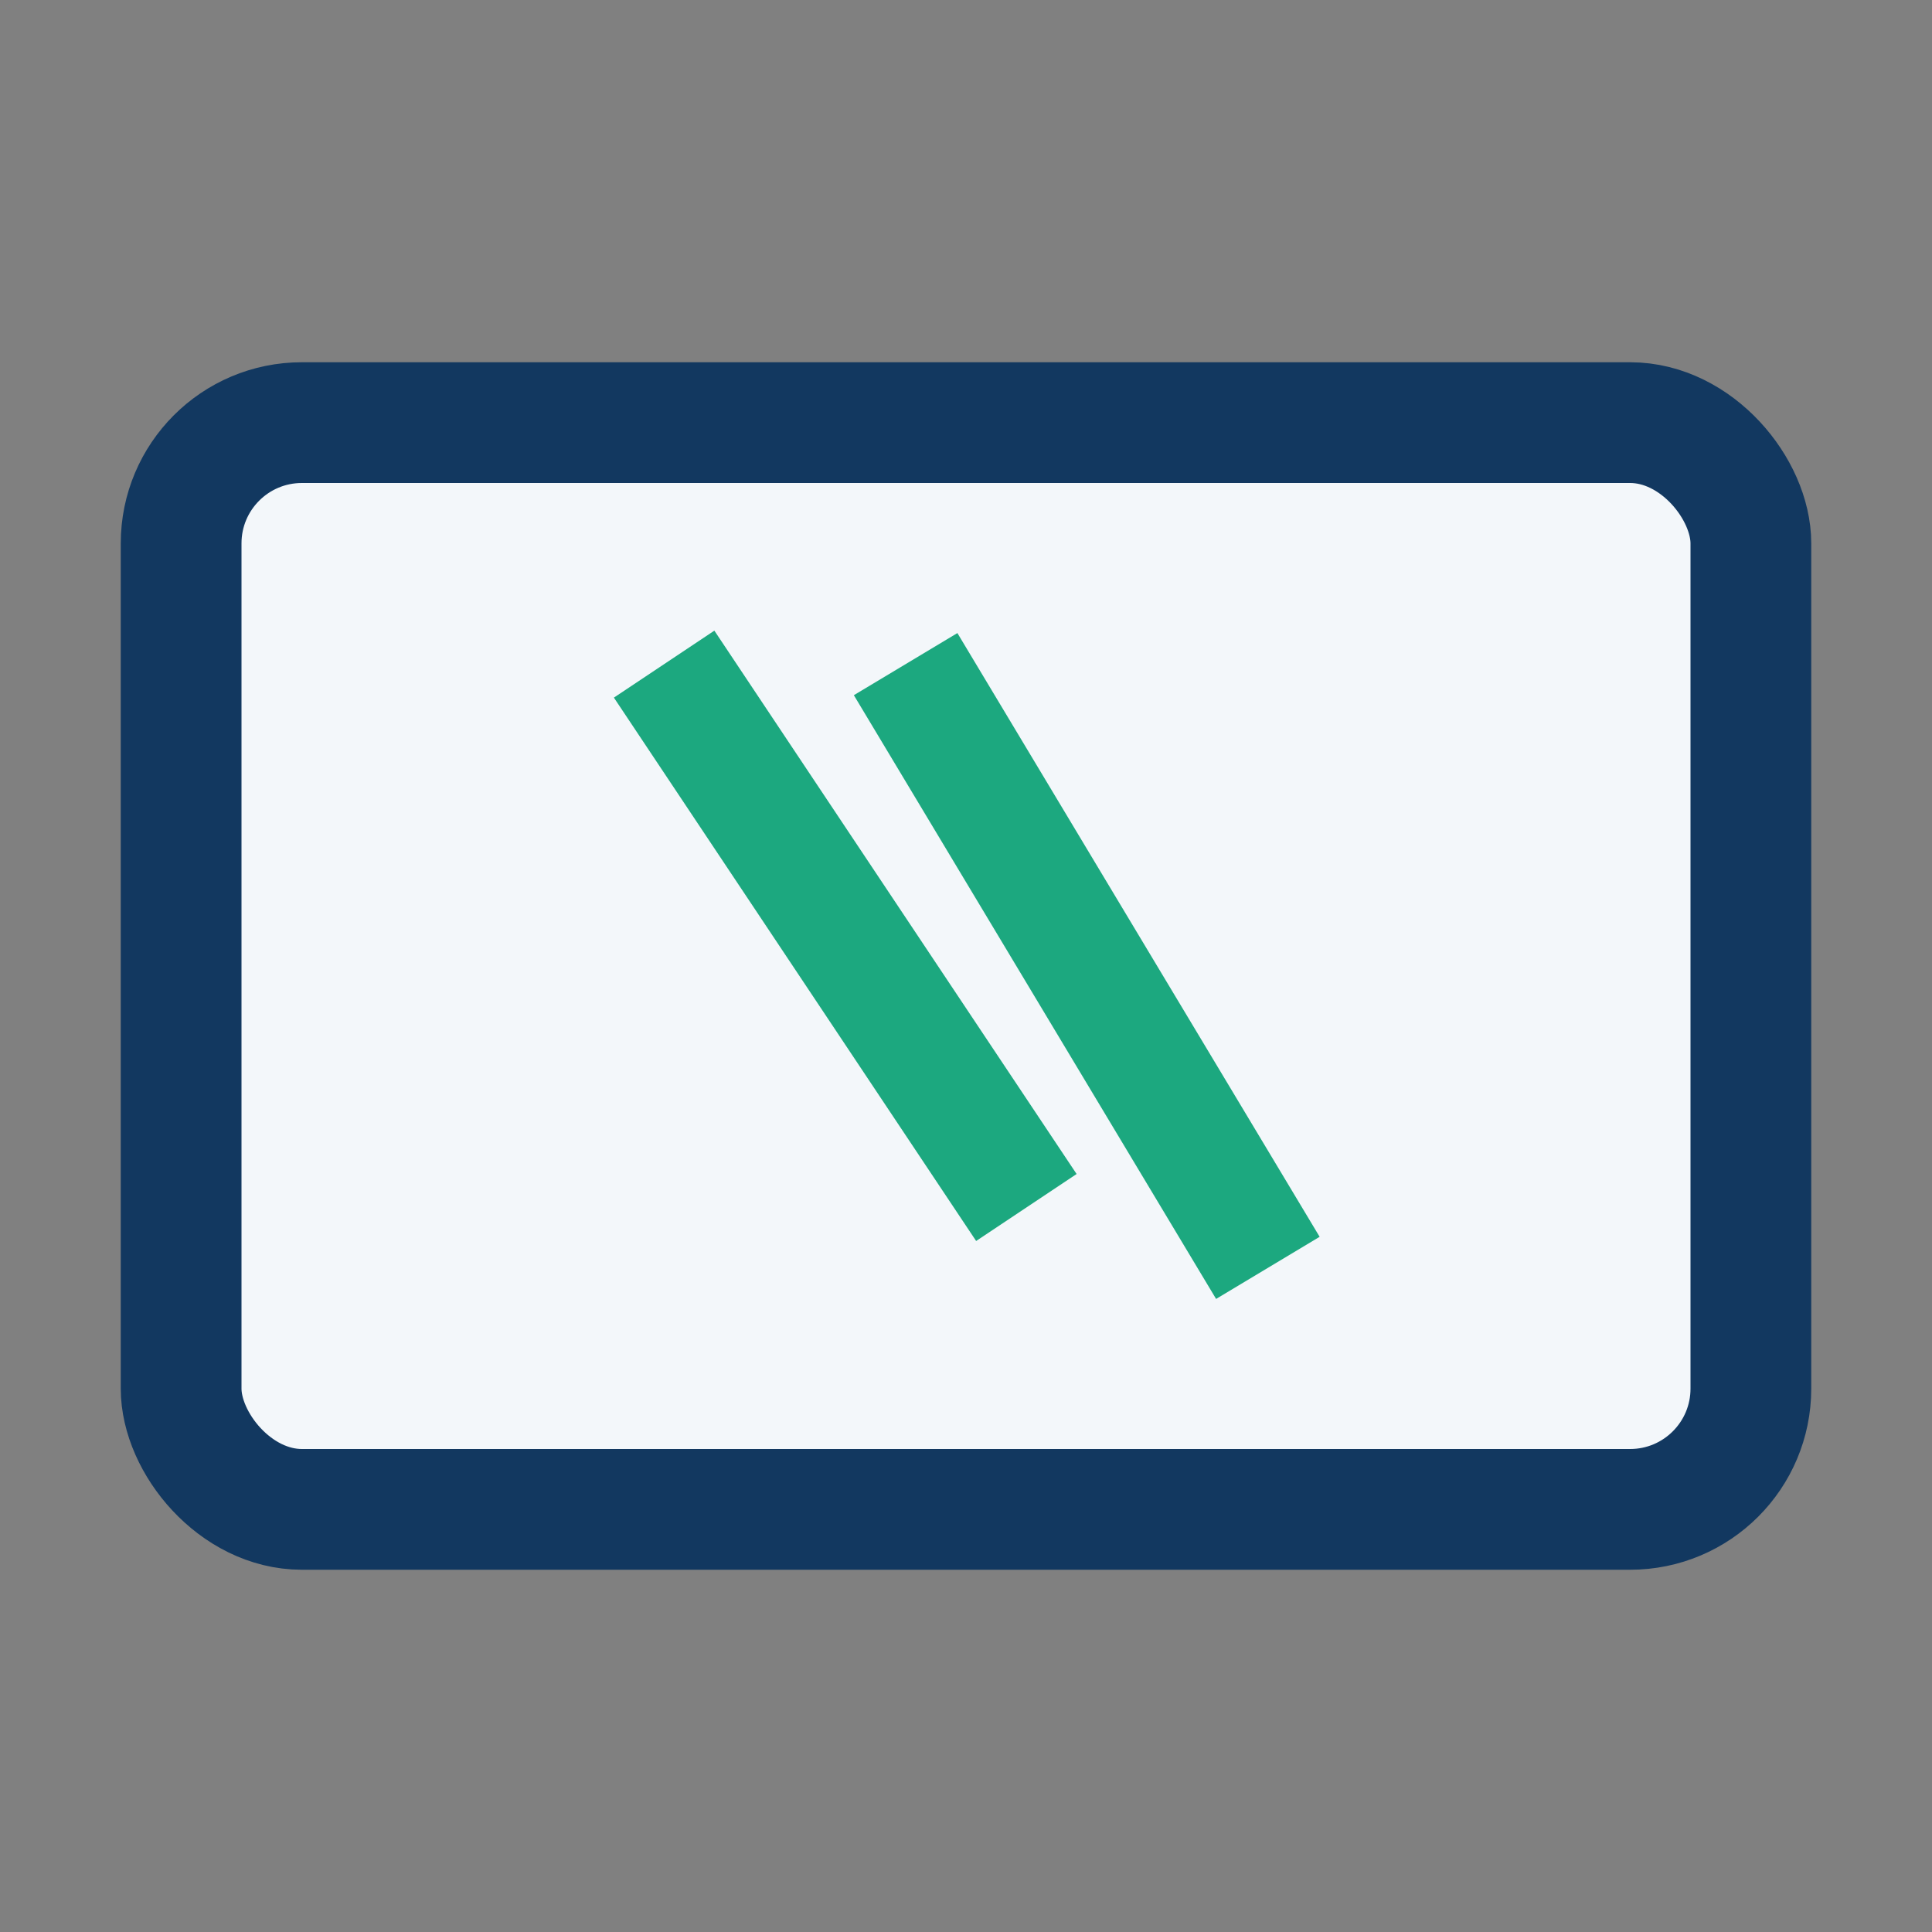
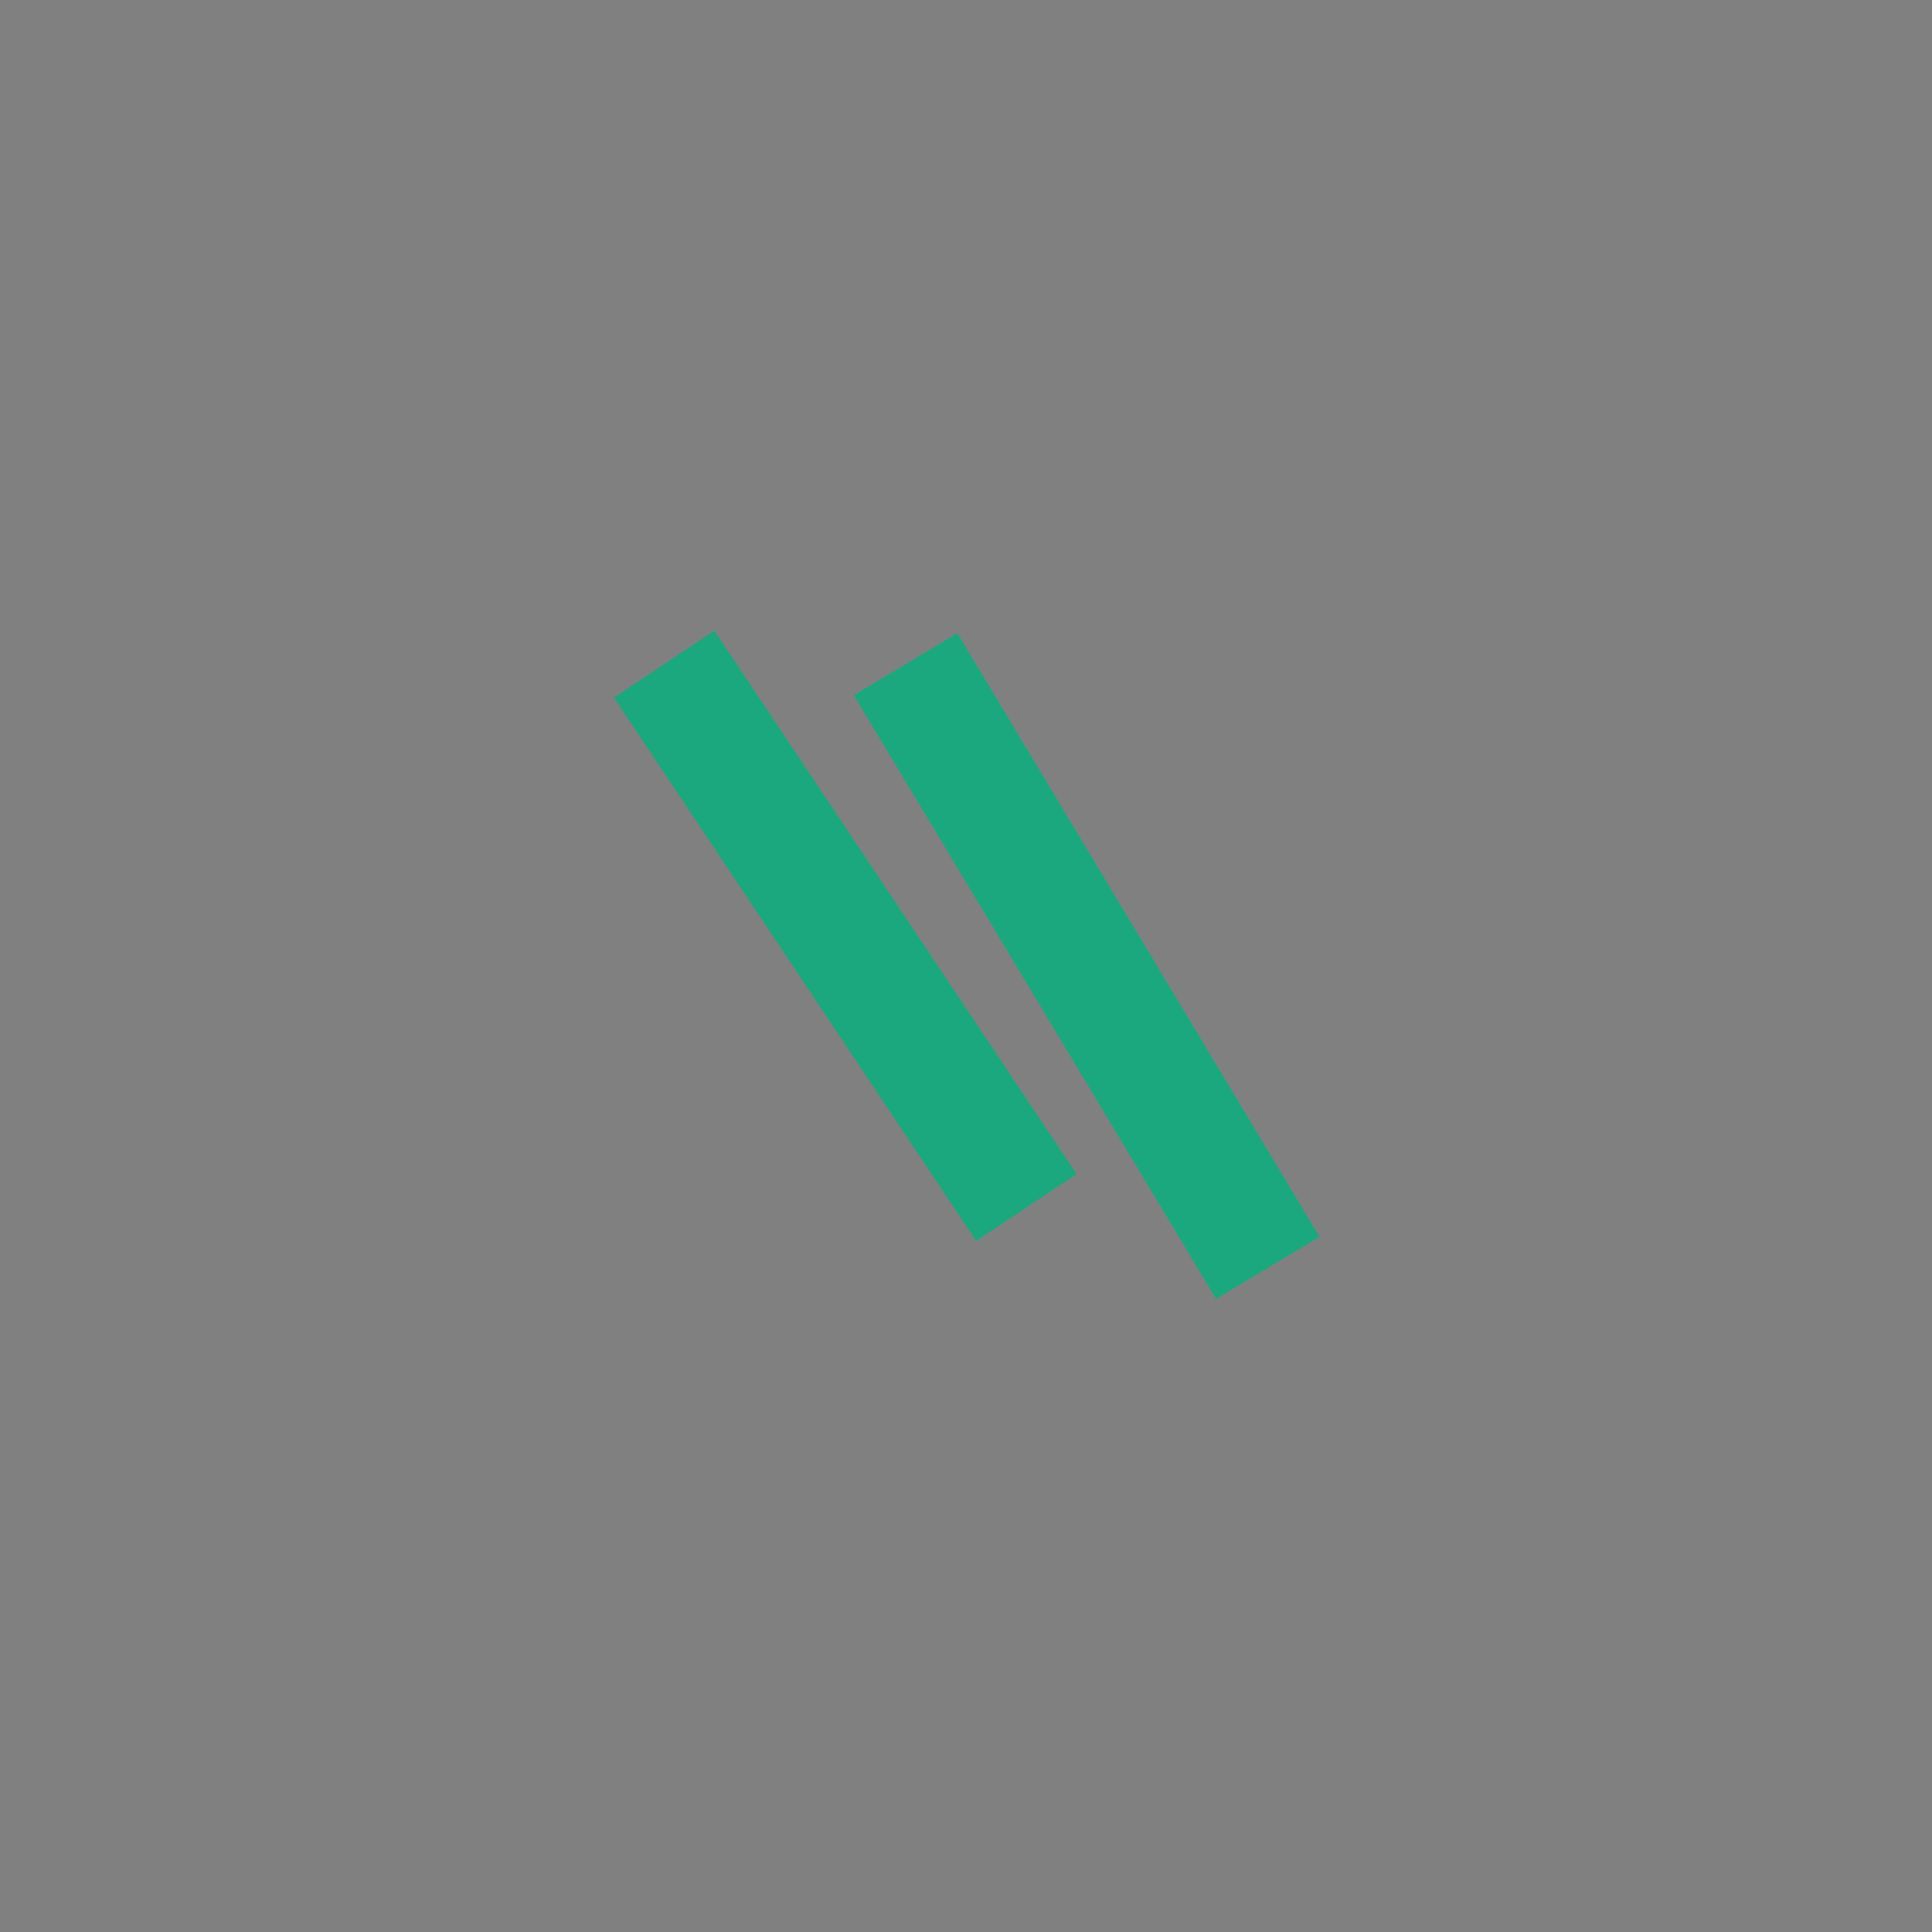
<svg xmlns="http://www.w3.org/2000/svg" width="32" height="32" viewBox="0 0 32 32">
  <rect x="0" y="0" width="32" height="32" fill="#808080" stroke="none" />
-   <rect x="3" y="7" width="26" height="18" rx="2" fill="#F3F7FA" stroke="#123860" stroke-width="2" />
  <path d="M11 11l6 9M15 11l6 10" stroke="#1CA87F" stroke-width="2" fill="none" />
</svg>